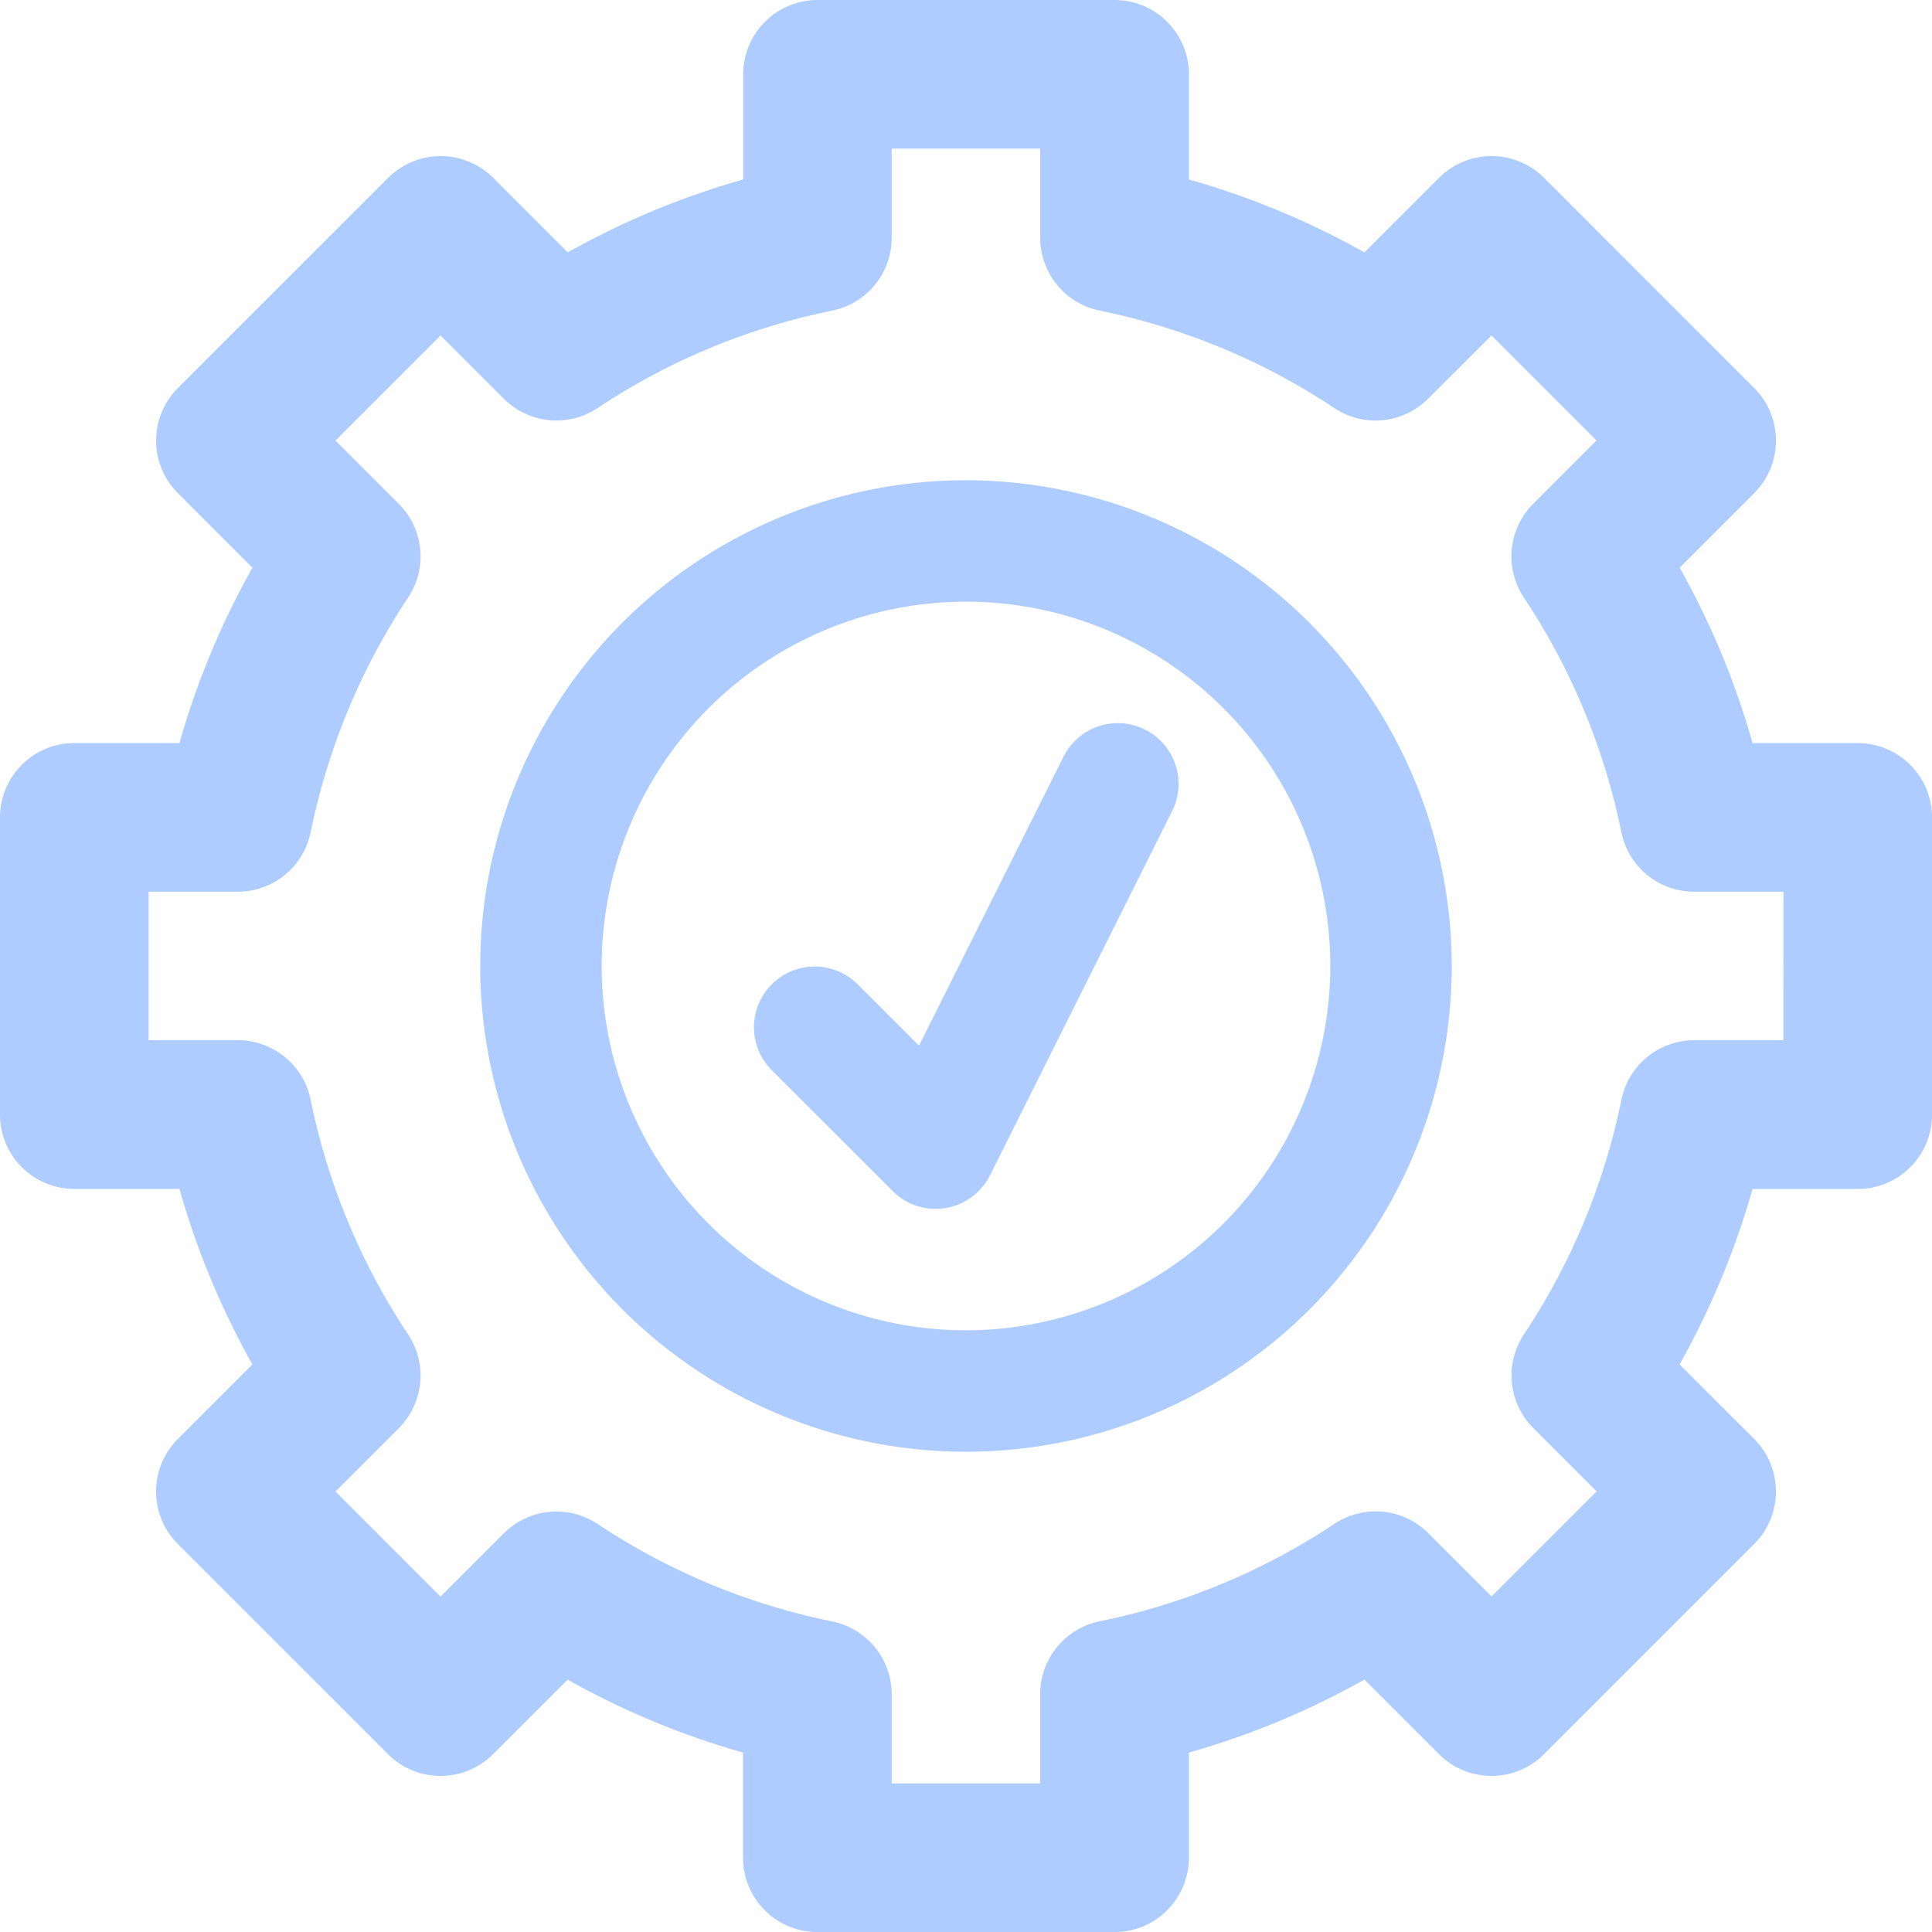
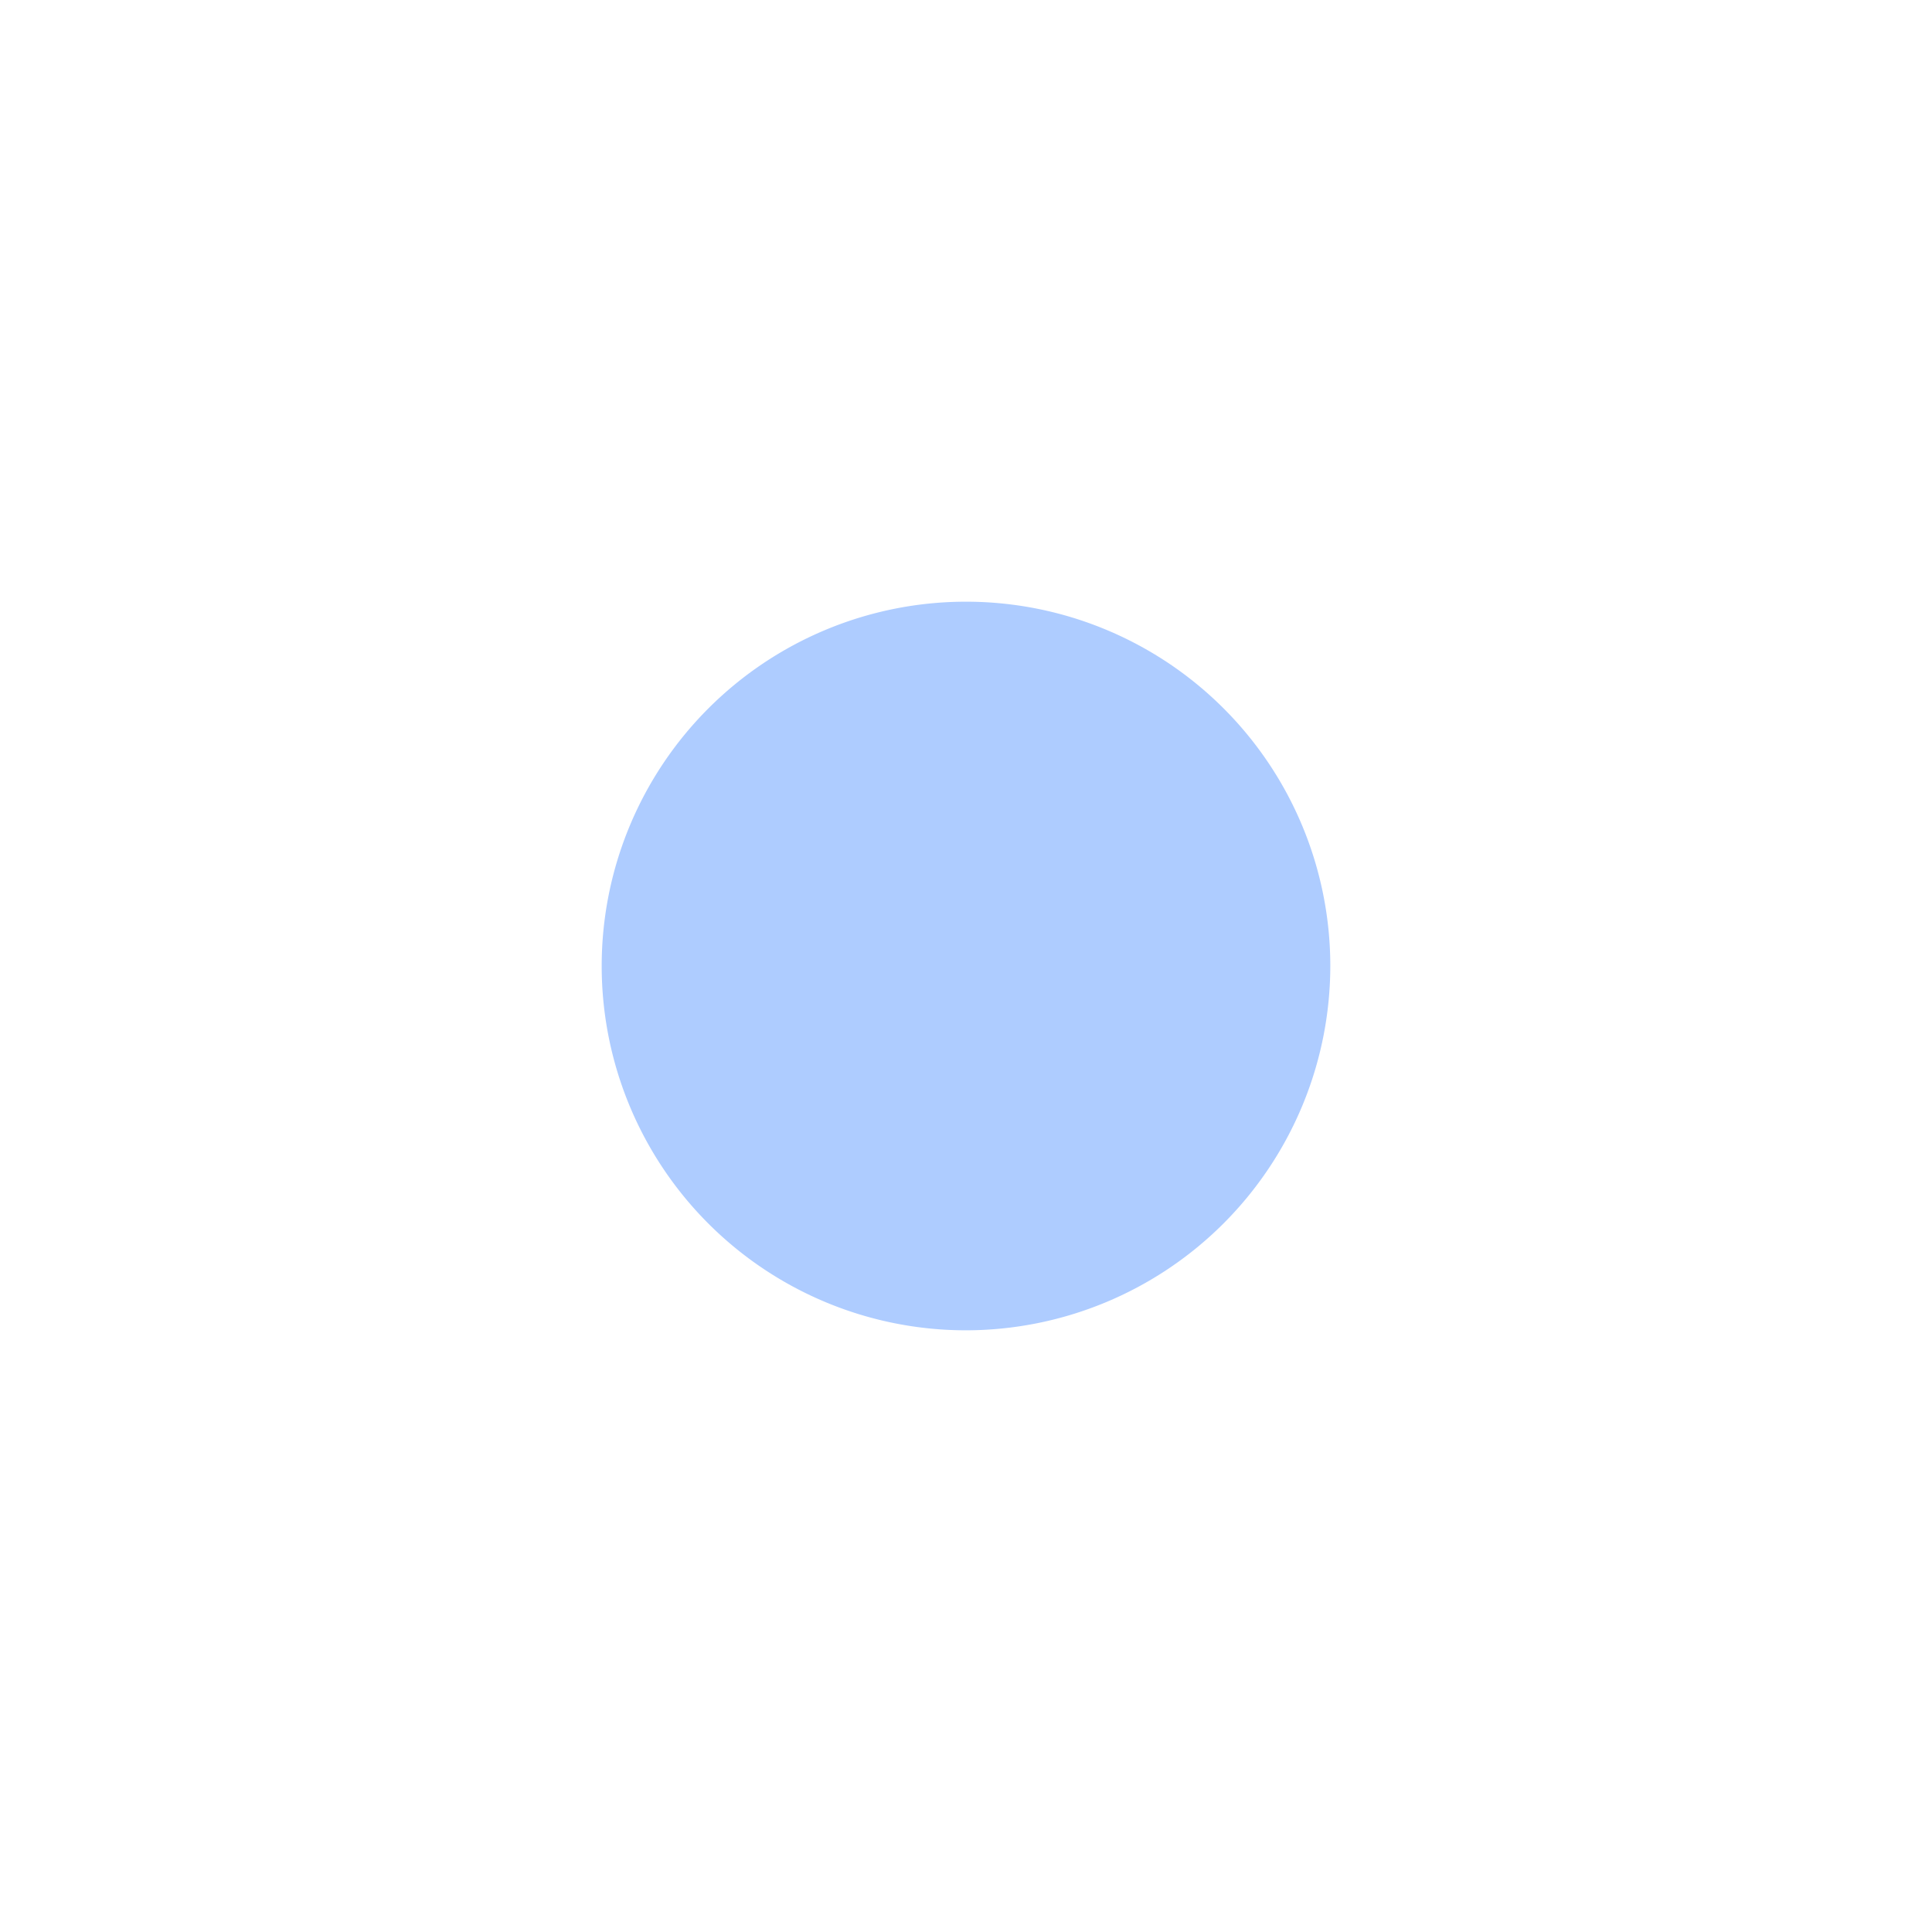
<svg xmlns="http://www.w3.org/2000/svg" width="68.534" height="68.534" viewBox="0 0 68.534 68.534">
  <g id="upgrade-icon" transform="translate(0.267 0.267)">
    <g id="Group_1757" data-name="Group 1757" transform="translate(6 6)">
-       <path id="Path_7921" data-name="Path 7921" d="M71.9,32.359h-3.73a28.737,28.737,0,0,0-2.587-6.223l2.644-2.644a2.635,2.635,0,0,0,0-3.727l-7.454-7.456a2.635,2.635,0,0,0-3.727,0L54.4,14.953a28.628,28.628,0,0,0-6.225-2.587V8.636A2.637,2.637,0,0,0,45.539,6H35a2.637,2.637,0,0,0-2.636,2.636v3.73a28.644,28.644,0,0,0-6.223,2.587l-2.644-2.644a2.637,2.637,0,0,0-3.727,0L12.31,19.765a2.635,2.635,0,0,0,0,3.727l2.644,2.644a28.672,28.672,0,0,0-2.587,6.223H8.636A2.637,2.637,0,0,0,6,35V45.539a2.637,2.637,0,0,0,2.636,2.636h3.73A28.644,28.644,0,0,0,14.953,54.4l-2.644,2.645a2.635,2.635,0,0,0,0,3.727l7.454,7.454a2.635,2.635,0,0,0,3.727,0l2.644-2.644a28.71,28.71,0,0,0,6.223,2.587V71.9a2.637,2.637,0,0,0,2.636,2.636H45.538A2.637,2.637,0,0,0,48.174,71.9v-3.73A28.71,28.71,0,0,0,54.4,65.581l2.645,2.644a2.635,2.635,0,0,0,3.727,0l7.454-7.454a2.635,2.635,0,0,0,0-3.727L65.58,54.4a28.71,28.71,0,0,0,2.587-6.223H71.9a2.637,2.637,0,0,0,2.636-2.636V35A2.637,2.637,0,0,0,71.9,32.359ZM69.262,42.9H66.1a2.636,2.636,0,0,0-2.583,2.111,23.5,23.5,0,0,1-3.461,8.328,2.636,2.636,0,0,0,.335,3.319l2.246,2.246-3.727,3.727-2.246-2.246a2.64,2.64,0,0,0-3.319-.335,23.5,23.5,0,0,1-8.328,3.461A2.635,2.635,0,0,0,42.9,66.1v3.164H37.631V66.1a2.636,2.636,0,0,0-2.111-2.583,23.484,23.484,0,0,1-8.327-3.461,2.638,2.638,0,0,0-3.319.335l-2.247,2.246L17.9,58.907l2.246-2.246a2.638,2.638,0,0,0,.335-3.319,23.524,23.524,0,0,1-3.461-8.328A2.635,2.635,0,0,0,14.436,42.9H11.272V37.631h3.164A2.636,2.636,0,0,0,17.02,35.52a23.54,23.54,0,0,1,3.46-8.327,2.636,2.636,0,0,0-.333-3.319L17.9,21.628,21.627,17.9l2.247,2.246a2.638,2.638,0,0,0,3.319.333,23.471,23.471,0,0,1,8.327-3.46,2.637,2.637,0,0,0,2.111-2.585V11.272H42.9v3.164a2.636,2.636,0,0,0,2.111,2.583,23.5,23.5,0,0,1,8.327,3.46,2.636,2.636,0,0,0,3.32-.333L58.907,17.9l3.727,3.727-2.246,2.246a2.636,2.636,0,0,0-.335,3.319,23.494,23.494,0,0,1,3.461,8.327A2.635,2.635,0,0,0,66.1,37.631h3.164Z" transform="translate(-12.267 -12.267)" fill="#aeccff" />
-       <path id="Path_7922" data-name="Path 7922" d="M33.231,16A17.231,17.231,0,1,0,50.462,33.231,17.251,17.251,0,0,0,33.231,16Zm0,30.154A12.923,12.923,0,1,1,46.154,33.231,12.937,12.937,0,0,1,33.231,46.154Z" transform="translate(-5.231 -5.231)" fill="#aeccff" />
+       <path id="Path_7922" data-name="Path 7922" d="M33.231,16Zm0,30.154A12.923,12.923,0,1,1,46.154,33.231,12.937,12.937,0,0,1,33.231,46.154Z" transform="translate(-5.231 -5.231)" fill="#aeccff" />
      <path id="Path_7923" data-name="Path 7923" d="M38.887,24.227a2.155,2.155,0,0,0-2.89.964L30.871,35.442l-2.195-2.195a2.154,2.154,0,0,0-3.046,3.046L29.939,40.6a2.158,2.158,0,0,0,1.523.63,2.332,2.332,0,0,0,.345-.027,2.158,2.158,0,0,0,1.582-1.163L39.85,27.118A2.154,2.154,0,0,0,38.887,24.227Z" transform="translate(-4.538 -4.615)" fill="#aeccff" />
    </g>
  </g>
</svg>